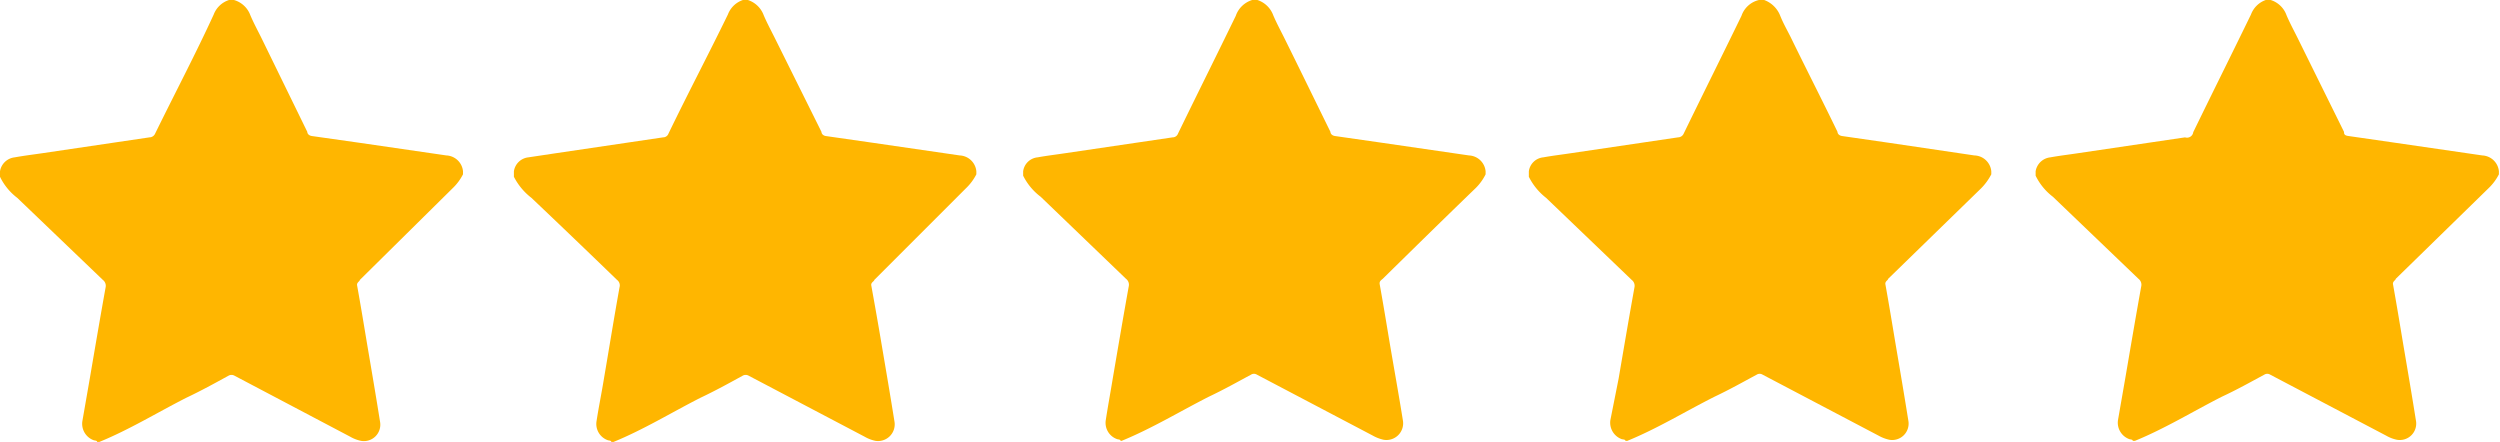
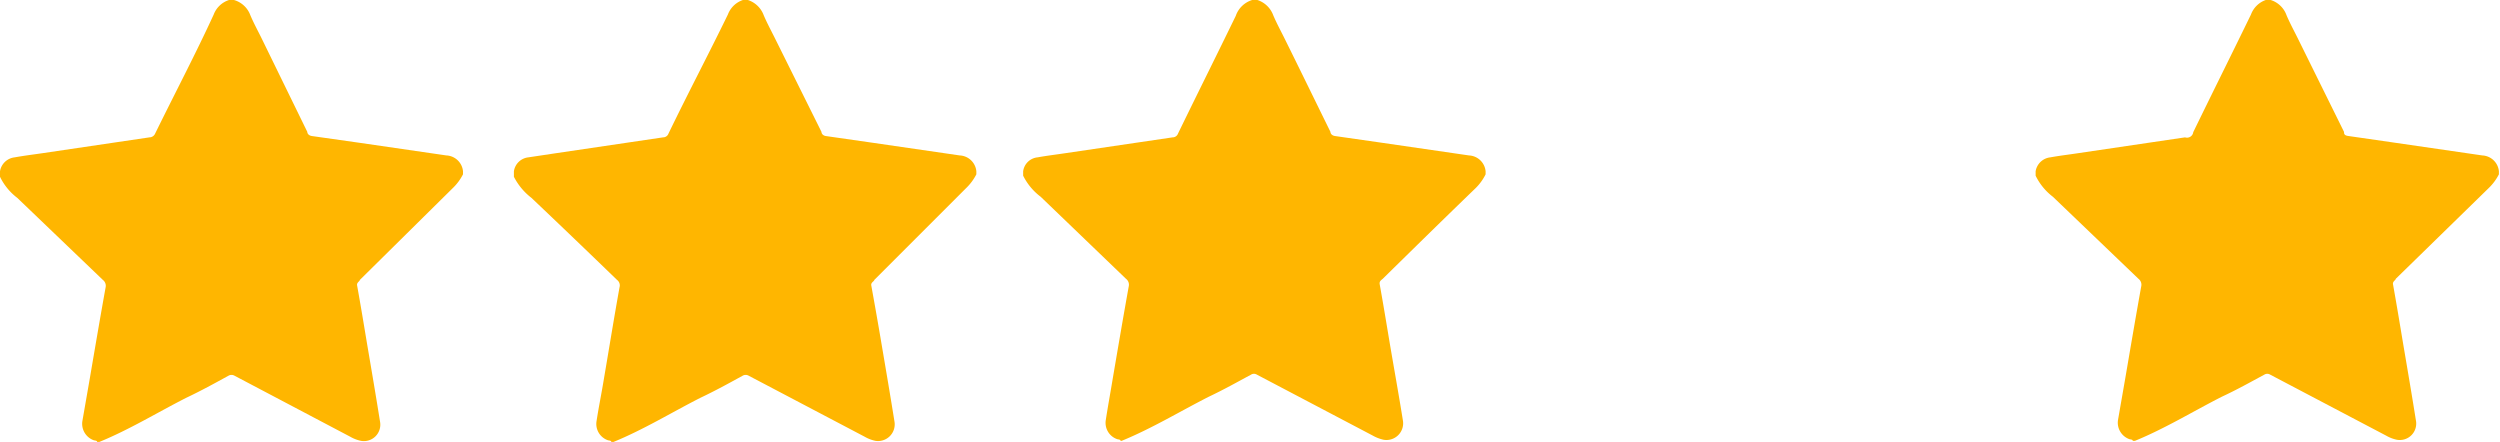
<svg xmlns="http://www.w3.org/2000/svg" id="e3f6ed18-fd0c-4ea6-a9c5-d146fe3311cf" data-name="Layer 1" width="91.36" height="16.15" viewBox="0 0 91.36 16.15">
  <title>stars</title>
  <path d="M9.22.38H9.4A.9.9,0,0,1,10,.94c.12.28.26.54.39.8L12.08,5.2c0,.06.05.13.16.15L14,5.6l3.16.46a.64.64,0,0,1,.61.58l0,0v.11a1.89,1.89,0,0,1-.38.51L14,10.61c0,.05-.12.09-.1.2.13.72.25,1.45.37,2.17.16.94.32,1.88.47,2.82a.6.6,0,0,1-.7.69,1.32,1.32,0,0,1-.39-.15L9.42,14.11a.22.22,0,0,0-.22,0c-.51.28-1,.55-1.55.81-1.06.54-2.07,1.16-3.17,1.61H4.4c0-.05-.08-.05-.12-.06a.64.64,0,0,1-.42-.7l.27-1.55c.19-1.11.38-2.23.58-3.34a.27.27,0,0,0-.1-.27l-3.13-3a2.14,2.14,0,0,1-.63-.77V6.64s0,0,0,0a.61.61,0,0,1,.54-.51c.33-.06.66-.1,1-.15l3.92-.58a.23.23,0,0,0,.21-.14C7.25,3.77,8,2.35,8.66.91A.89.89,0,0,1,9.22.38Z" transform="translate(-0.85 -0.38)" fill="#ffb600" />
  <path d="M28,.38h.18a.92.92,0,0,1,.58.56c.12.28.26.54.39.8L30.87,5.2c0,.06.05.13.15.15l1.74.25,3.16.46a.64.64,0,0,1,.61.58.08.08,0,0,0,0,0v.11a1.89,1.89,0,0,1-.38.51L32.8,10.61c0,.05-.13.09-.11.2.13.72.26,1.45.38,2.17.16.94.32,1.88.47,2.82a.61.61,0,0,1-.7.69,1.32,1.32,0,0,1-.39-.15l-4.24-2.23a.22.22,0,0,0-.22,0c-.51.28-1,.55-1.55.81-1.06.54-2.07,1.16-3.17,1.61h-.08c0-.05-.08-.05-.12-.06a.63.63,0,0,1-.42-.7c.08-.52.18-1,.27-1.55.19-1.11.37-2.23.57-3.34a.25.25,0,0,0-.09-.27q-1.57-1.52-3.13-3a2.28,2.28,0,0,1-.64-.77V6.64s0,0,0,0a.6.6,0,0,1,.53-.51l1-.15,3.92-.58a.21.21,0,0,0,.2-.14C26,3.77,26.75,2.35,27.45.91A.89.89,0,0,1,28,.38Z" transform="translate(-0.85 -0.38)" fill="#ffb600" />
  <path d="M46.61.38h.19a.92.92,0,0,1,.58.56c.12.28.26.54.39.8.57,1.15,1.13,2.3,1.7,3.46,0,.06.05.13.16.15l1.74.25,3.16.46a.64.64,0,0,1,.61.58s0,0,0,0v.11a1.85,1.85,0,0,1-.37.51c-1.14,1.1-2.27,2.21-3.39,3.31-.06.05-.13.09-.11.2.13.72.25,1.45.37,2.17.16.94.33,1.88.48,2.82a.61.61,0,0,1-.71.69,1.43,1.43,0,0,1-.39-.15l-4.24-2.23a.2.2,0,0,0-.21,0c-.52.28-1,.55-1.55.81-1.06.54-2.08,1.16-3.18,1.61H41.8c0-.05-.08-.05-.12-.06a.63.63,0,0,1-.42-.7c.08-.52.17-1,.26-1.55.19-1.11.38-2.23.58-3.34a.27.27,0,0,0-.1-.27l-3.12-3a2.17,2.17,0,0,1-.64-.77V6.64s0,0,0,0a.59.59,0,0,1,.53-.51c.33-.06.67-.1,1-.15l3.93-.58a.21.21,0,0,0,.2-.14c.7-1.44,1.41-2.86,2.11-4.3A.92.92,0,0,1,46.61.38Z" transform="translate(-0.85 -0.38)" fill="#ffb600" />
-   <path d="M65.13.38h.19a1,1,0,0,1,.58.56c.11.28.26.54.39.8C66.85,2.89,67.42,4,68,5.2c0,.06.05.13.16.15l1.73.25L73,6.06a.64.64,0,0,1,.62.58s0,0,0,0v.11a2.08,2.08,0,0,1-.37.51l-3.4,3.31c0,.05-.12.09-.1.2.13.72.25,1.45.37,2.17.16.94.32,1.88.47,2.82a.6.6,0,0,1-.7.69,1.43,1.43,0,0,1-.39-.15l-4.24-2.23a.2.2,0,0,0-.21,0c-.52.28-1,.55-1.55.81-1.07.54-2.08,1.16-3.18,1.61h-.07c0-.05-.08-.05-.13-.06a.64.64,0,0,1-.42-.7L60,14.22c.19-1.11.38-2.23.58-3.34a.27.27,0,0,0-.1-.27l-3.13-3a2.25,2.25,0,0,1-.63-.77V6.64s0,0,0,0a.59.59,0,0,1,.53-.51c.33-.06.67-.1,1-.15l3.92-.58a.23.23,0,0,0,.21-.14c.7-1.44,1.41-2.86,2.11-4.3A.89.89,0,0,1,65.13.38Z" transform="translate(-0.85 -0.38)" fill="#ffb600" />
  <path d="M83.65.38h.18a.9.9,0,0,1,.58.56c.12.28.26.54.39.8L86.51,5.2c0,.06,0,.13.16.15l1.73.25,3.16.46a.64.64,0,0,1,.61.58l0,0v.11a1.89,1.89,0,0,1-.38.51l-3.39,3.31c0,.05-.12.09-.1.2.13.72.25,1.45.37,2.17.16.94.32,1.88.47,2.82a.6.6,0,0,1-.7.69,1.32,1.32,0,0,1-.39-.15l-4.24-2.23a.2.2,0,0,0-.21,0c-.52.28-1,.55-1.56.81-1.06.54-2.07,1.16-3.17,1.61h-.08c0-.05-.08-.05-.12-.06a.64.64,0,0,1-.42-.7l.27-1.55c.19-1.11.38-2.23.58-3.34a.27.27,0,0,0-.1-.27l-3.13-3a2.14,2.14,0,0,1-.63-.77V6.64s0,0,0,0a.61.61,0,0,1,.54-.51c.33-.06.67-.1,1-.15l3.92-.58A.23.23,0,0,0,81,5.21c.7-1.44,1.41-2.86,2.11-4.3A.89.89,0,0,1,83.65.38Z" transform="translate(-0.85 -0.38)" fill="#ffb600" />
</svg>